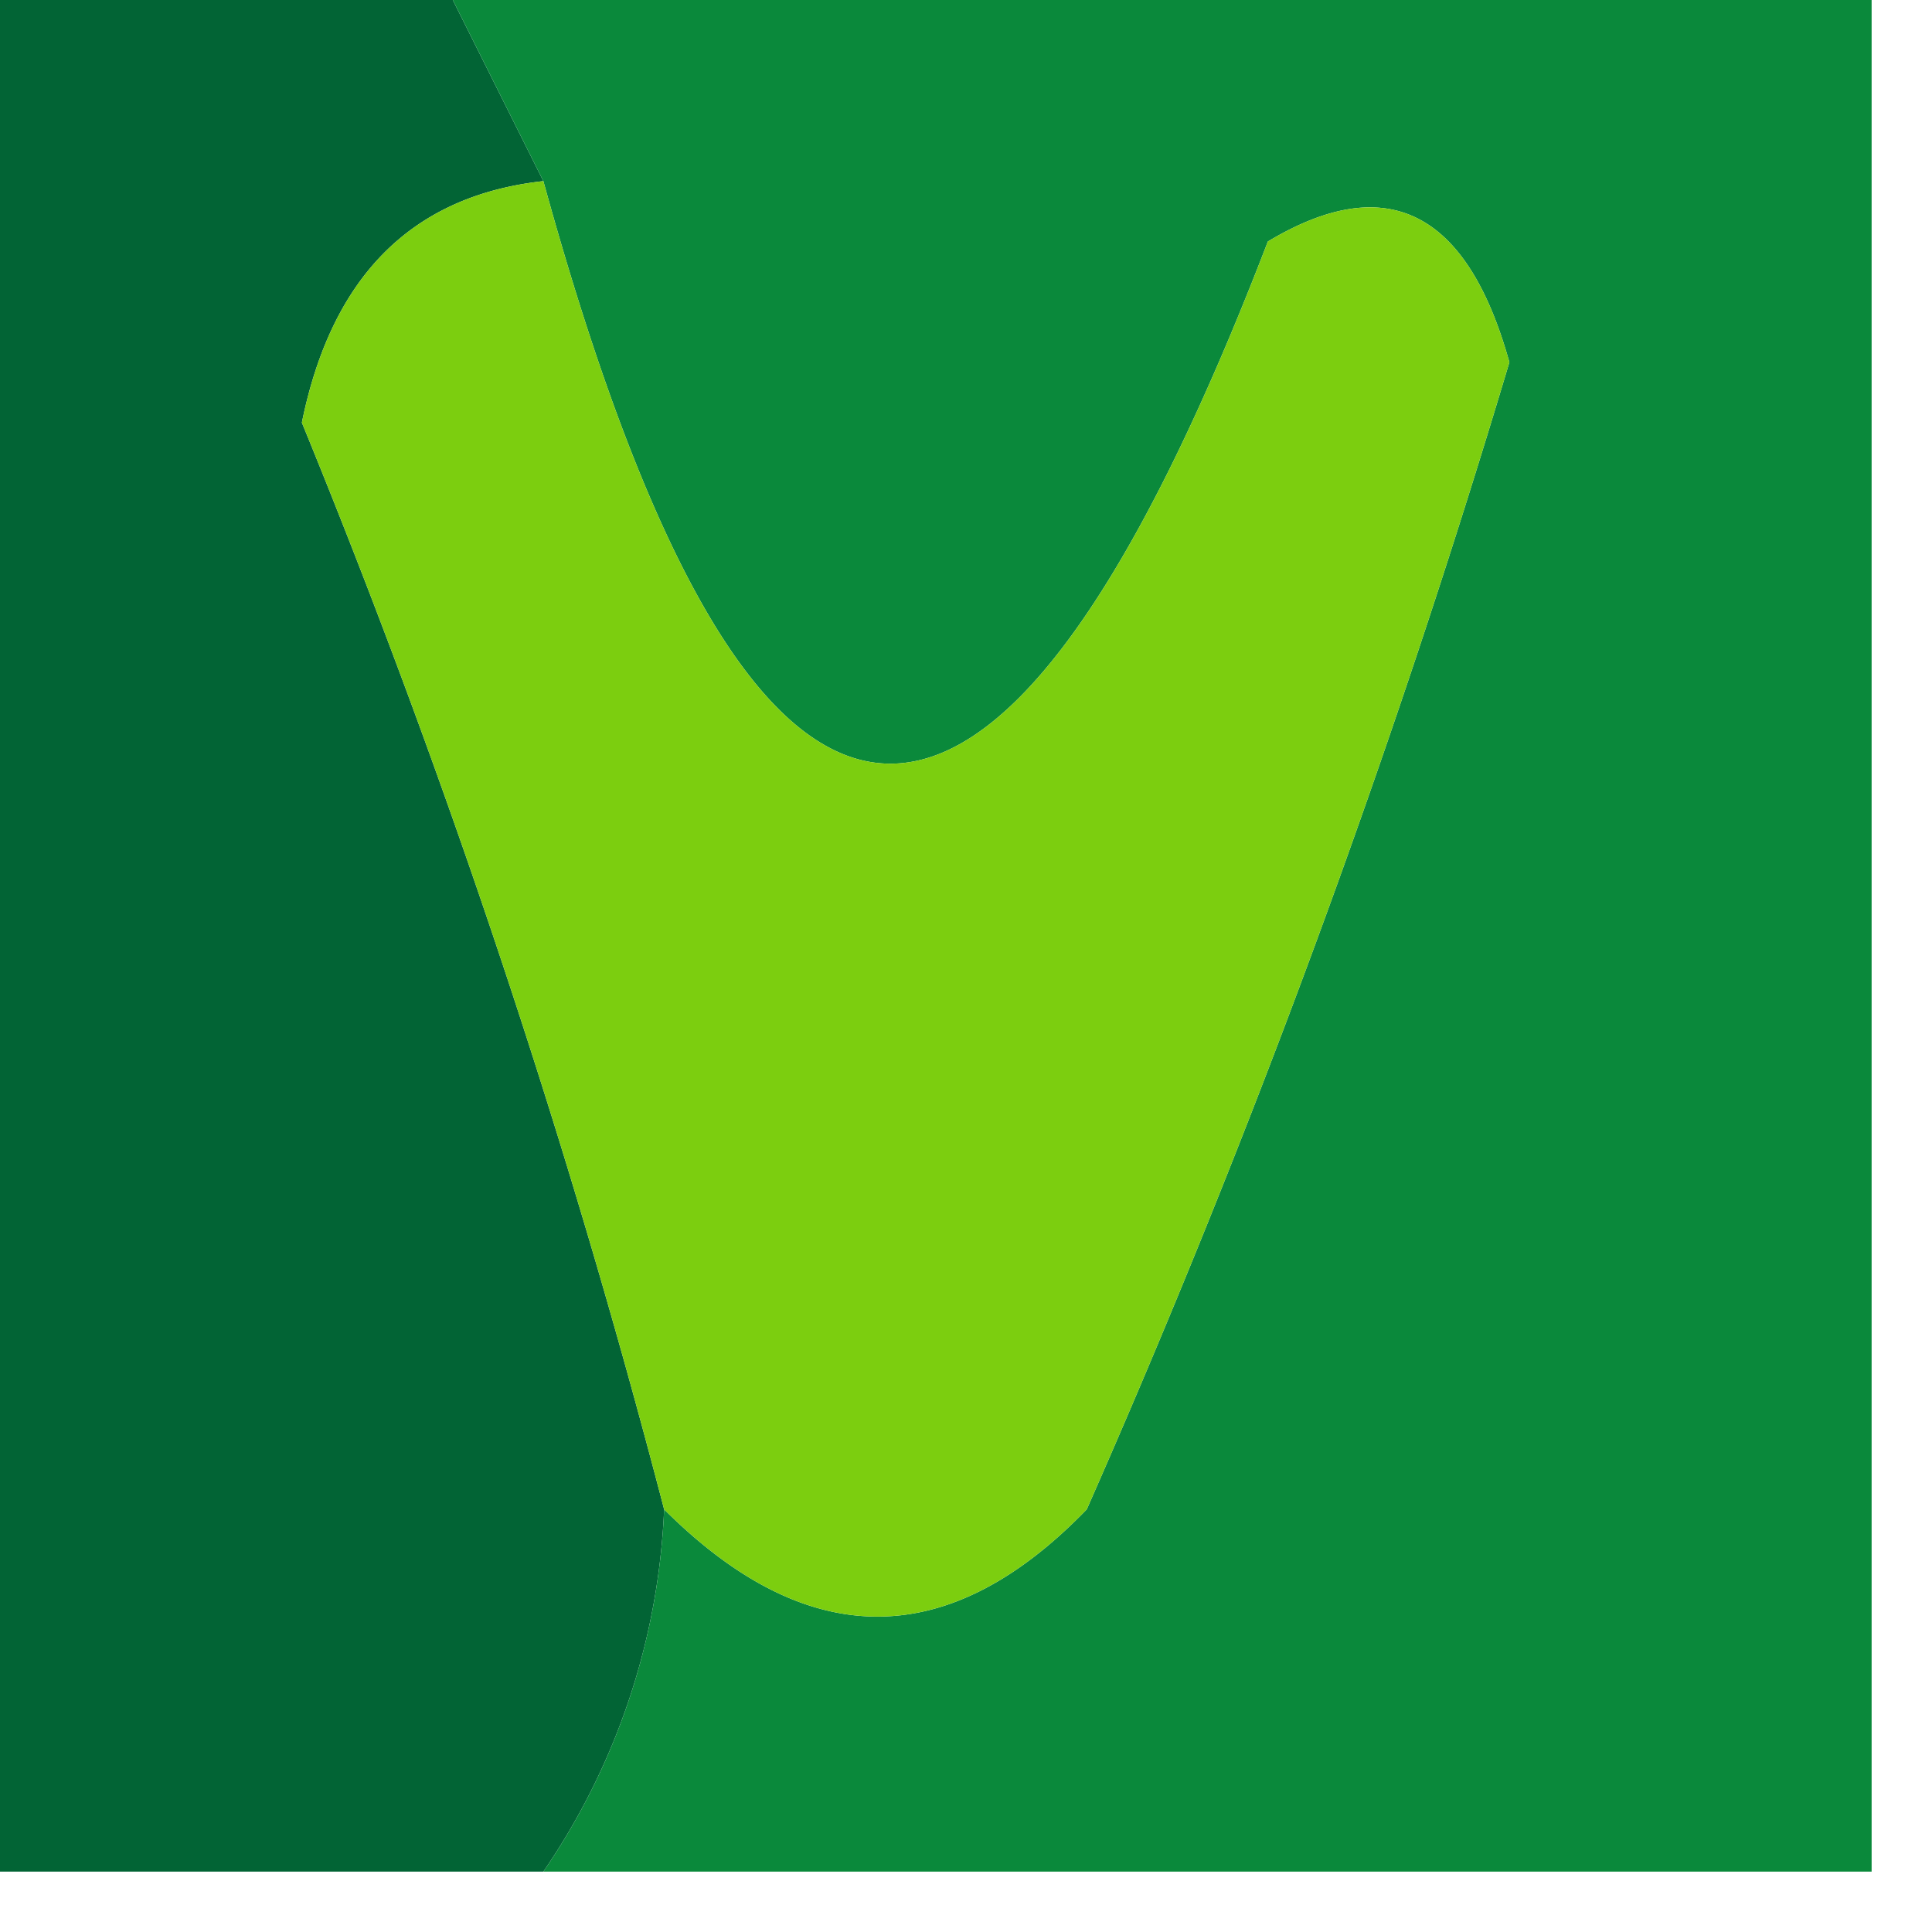
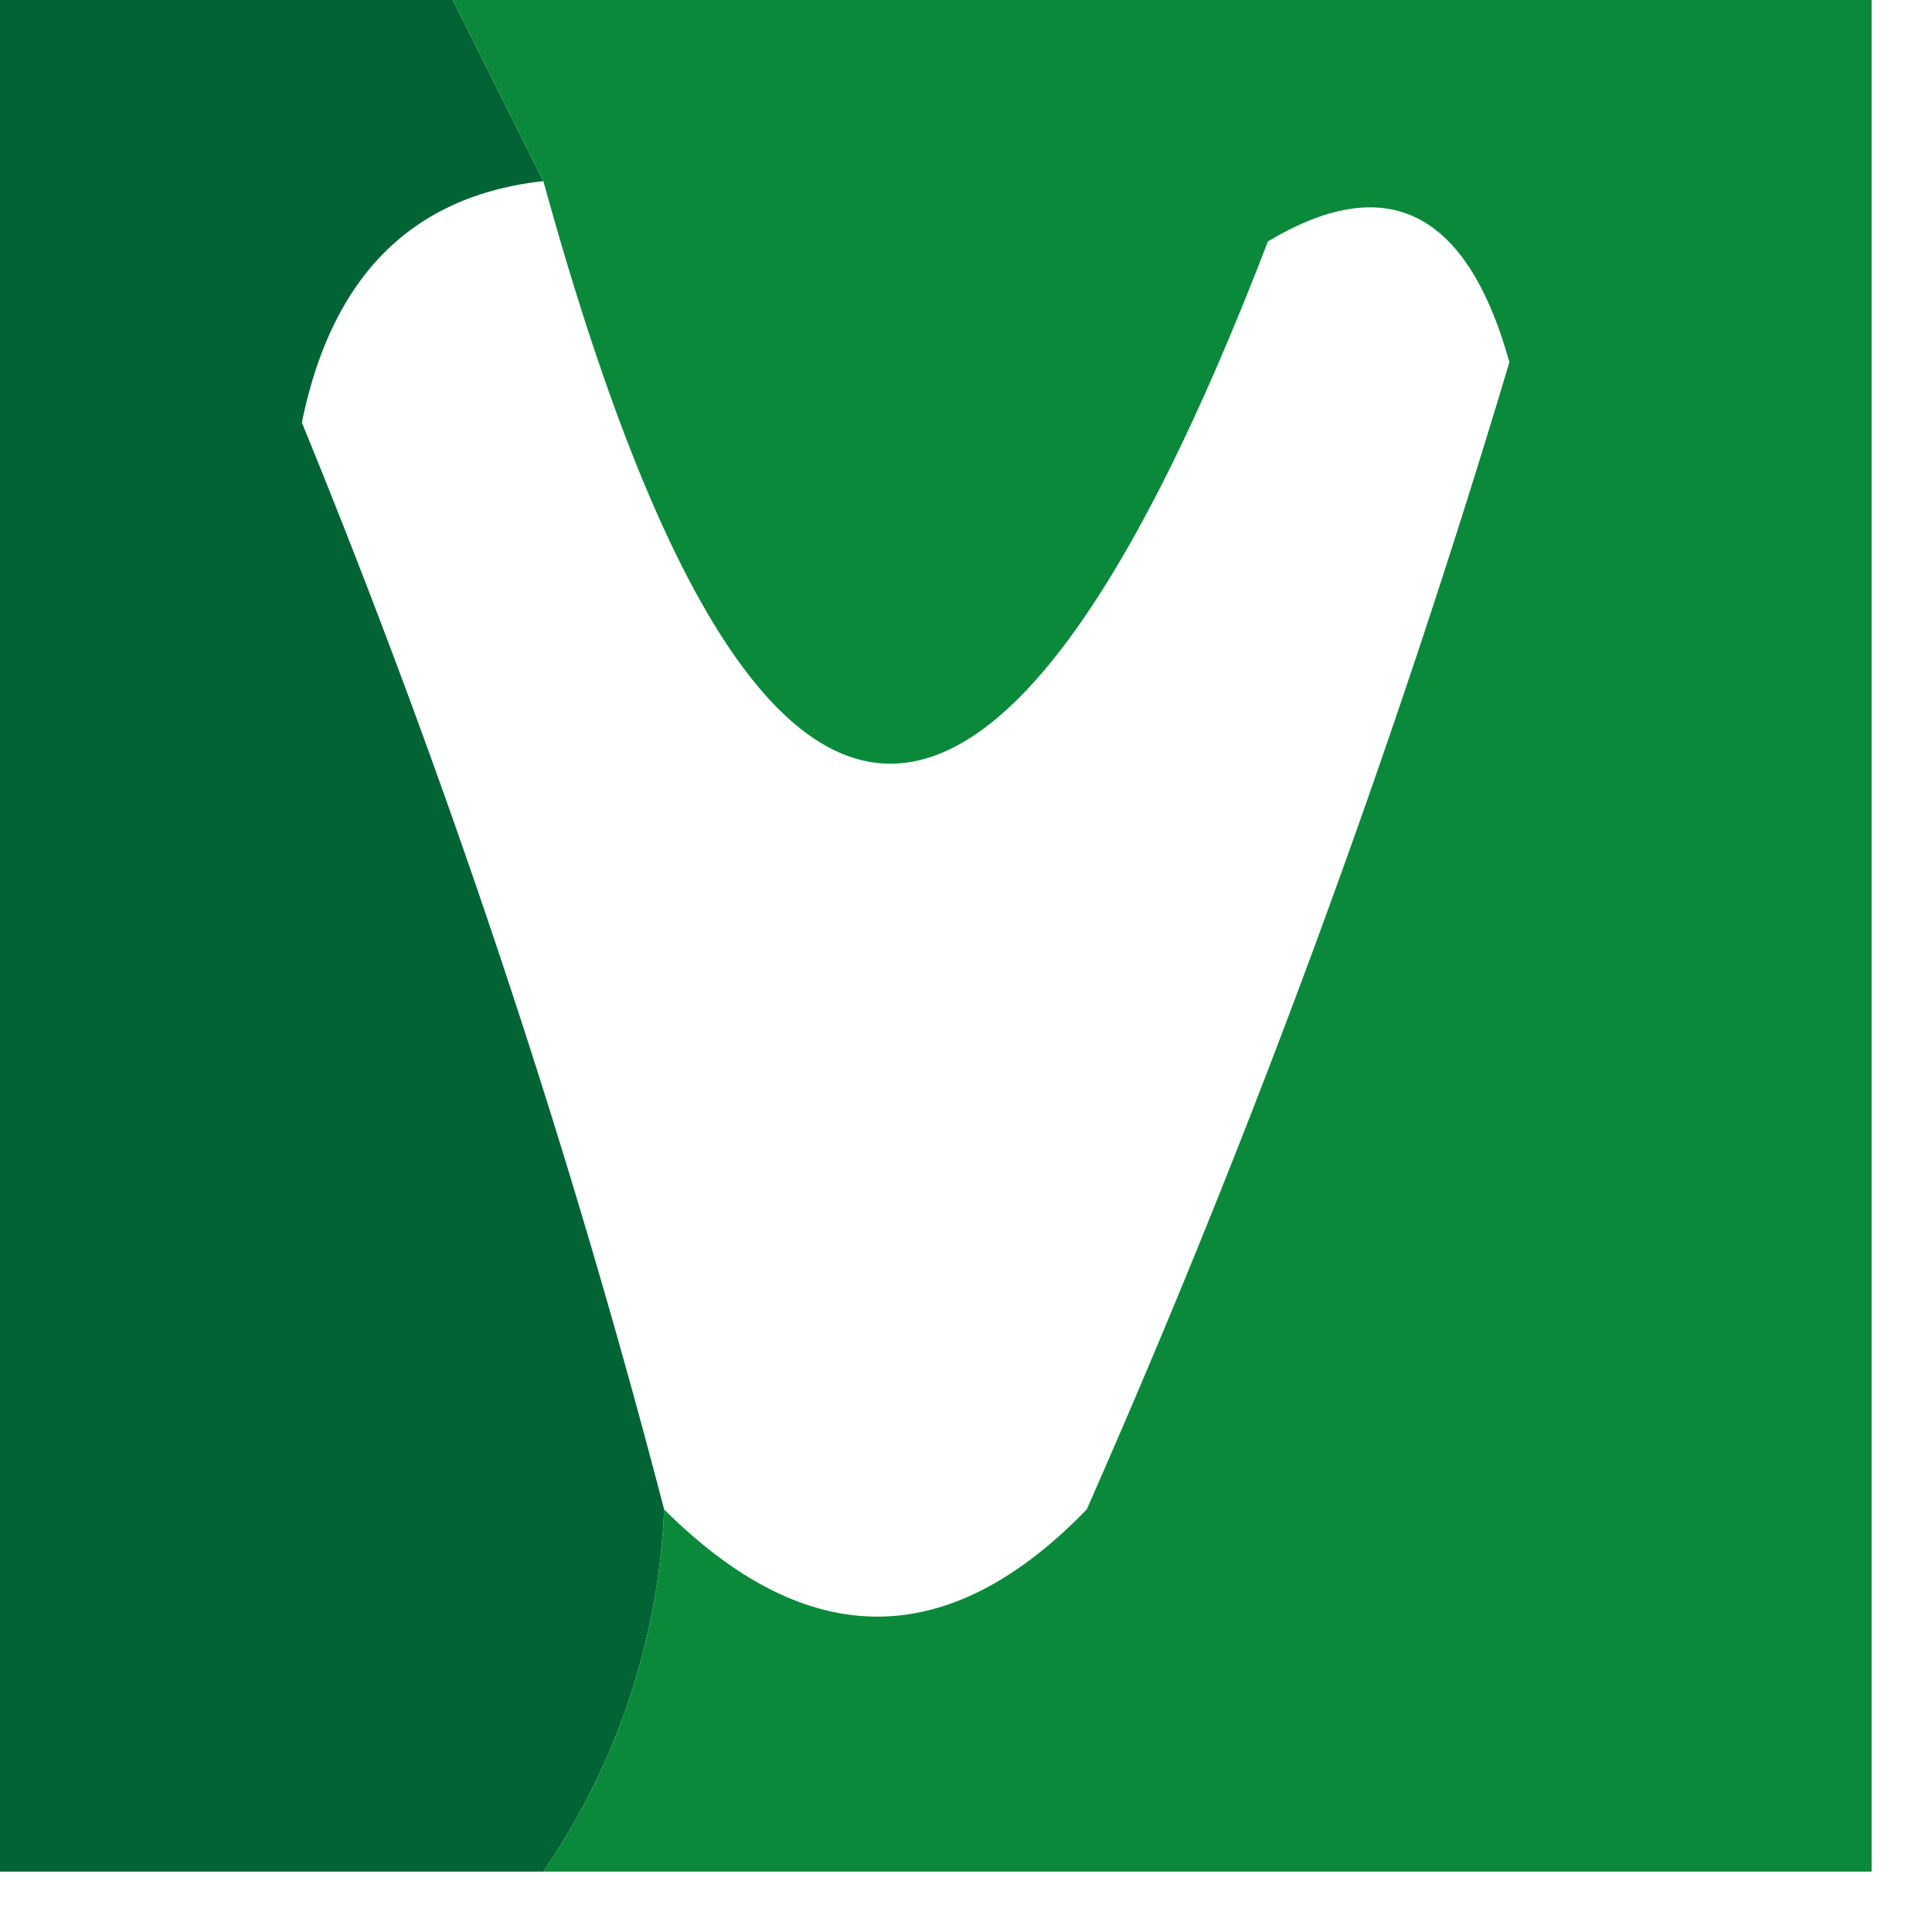
<svg xmlns="http://www.w3.org/2000/svg" width="16" height="16" style="shape-rendering:geometricPrecision;text-rendering:geometricPrecision;image-rendering:optimizeQuality;fill-rule:evenodd;clip-rule:evenodd">
  <path fill="#026435" d="M-.5-.5h4l1 2q-1.63.18-2 2a71 71 0 0 1 3 9 5.73 5.73 0 0 1-1 3h-5z" style="opacity:.995" />
  <path fill="#0a893b" d="M3.5-.5h12v16h-11a5.73 5.73 0 0 0 1-3q1.782 1.776 3.5 0A81 81 0 0 0 12.5 3q-.525-1.885-2-1-3.416 8.892-6-.5z" style="opacity:1" />
-   <path fill="#7cce0f" d="M4.5 1.5q2.584 9.392 6 .5 1.475-.885 2 1A81 81 0 0 1 9 12.5q-1.718 1.776-3.5 0a71 71 0 0 0-3-9q.37-1.82 2-2" style="opacity:1" />
</svg>